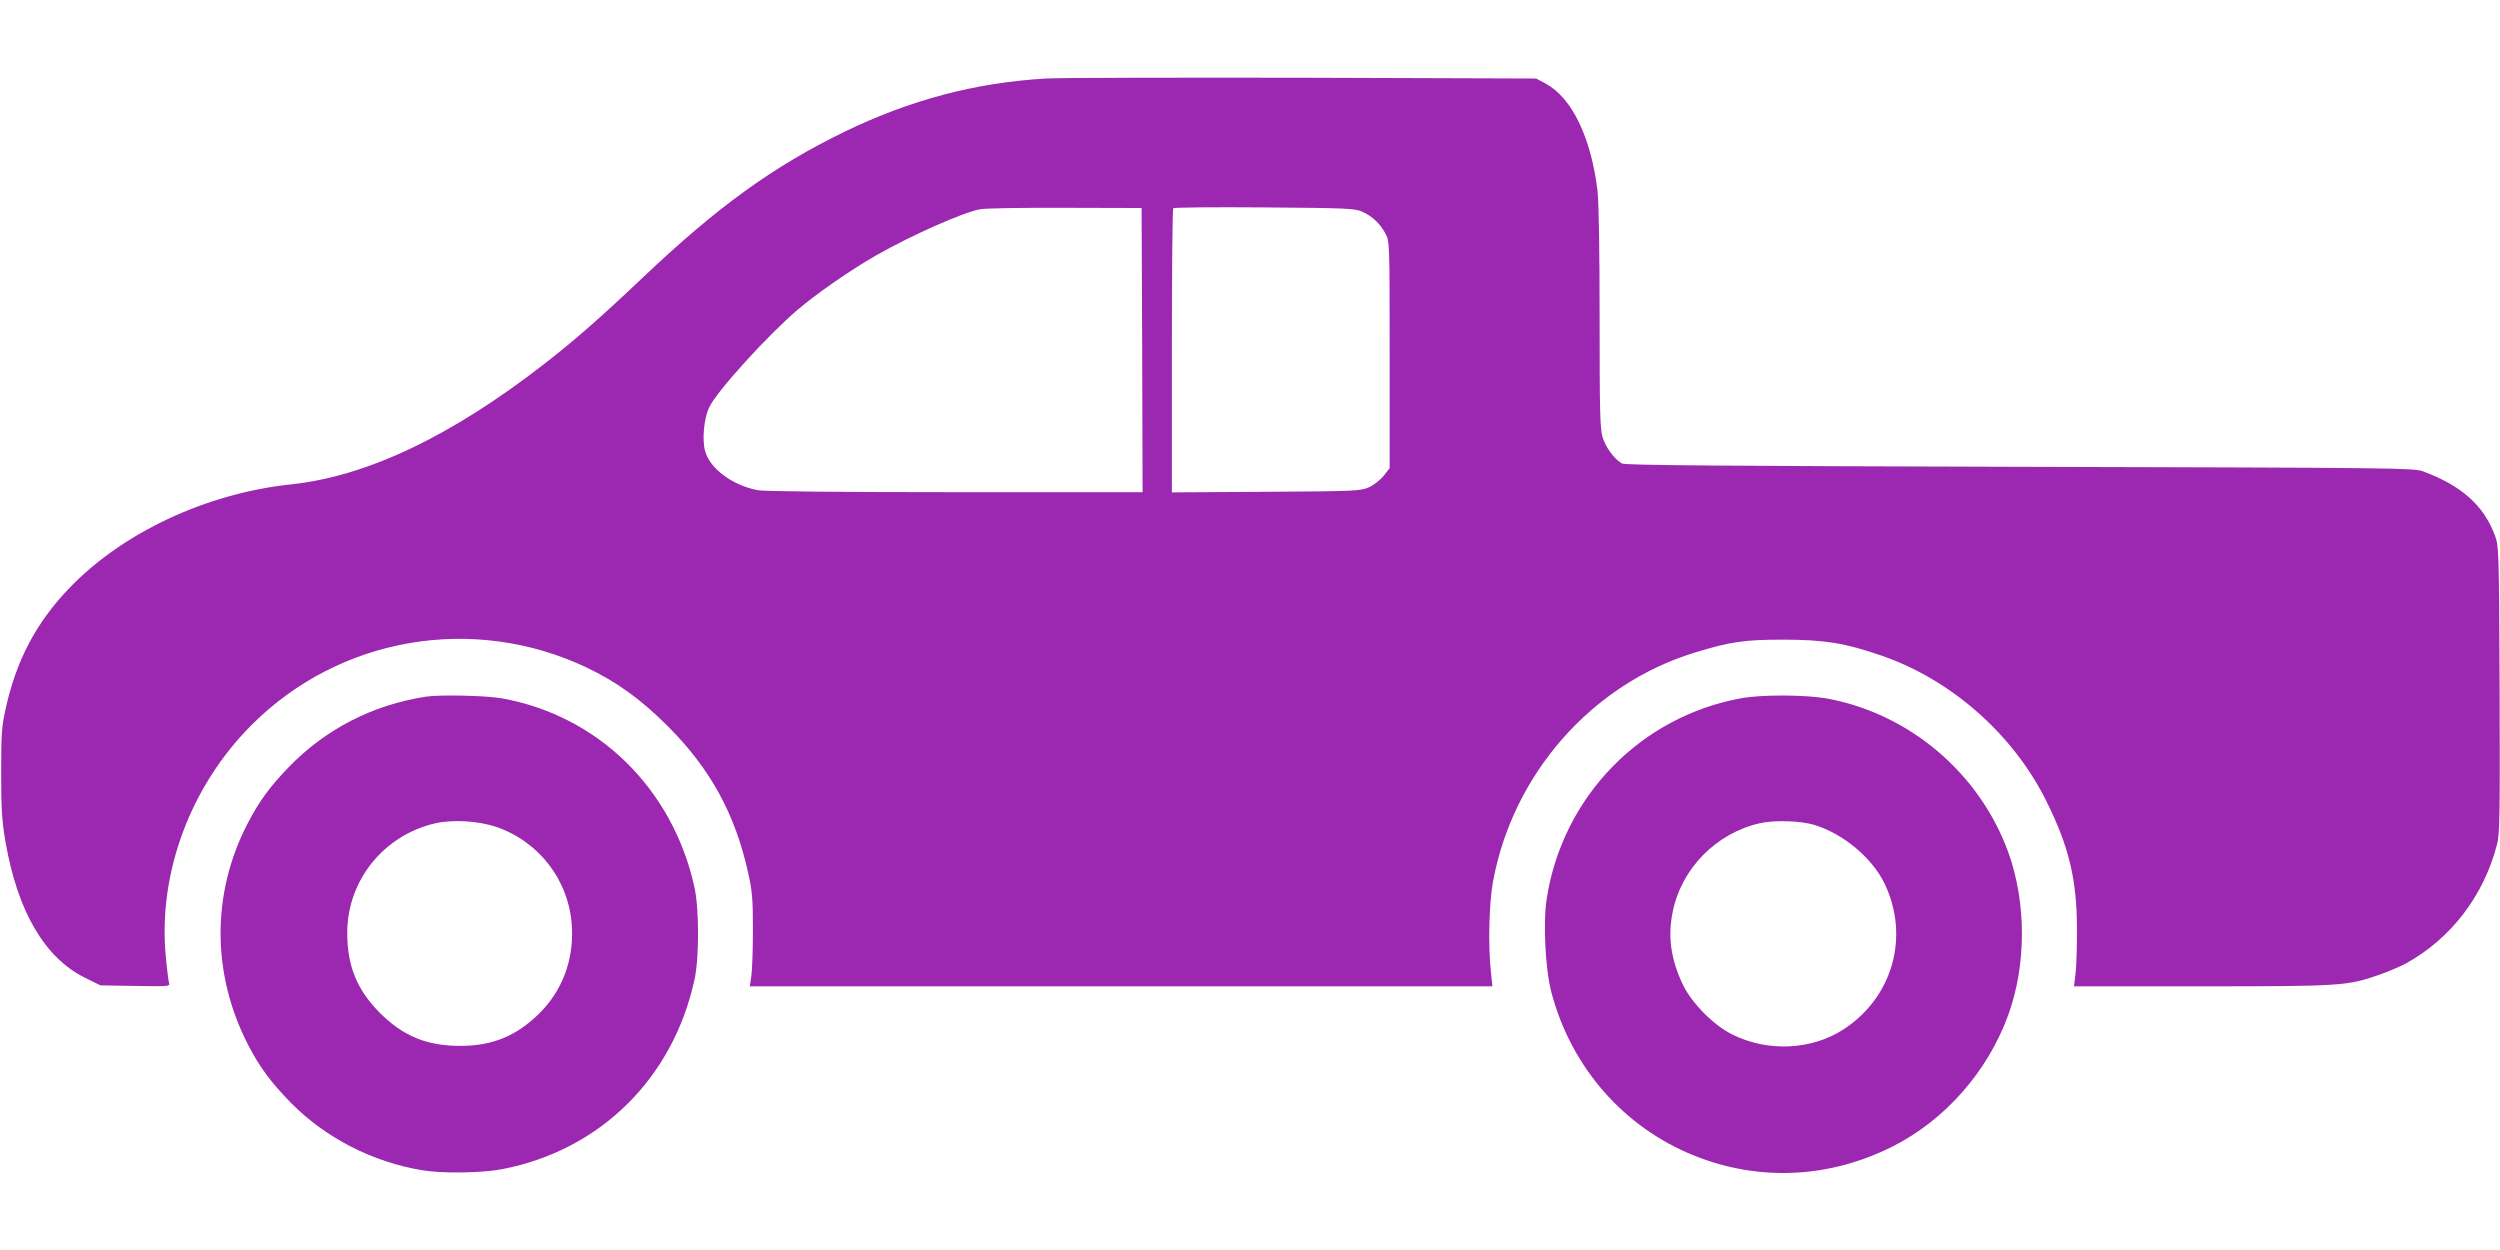
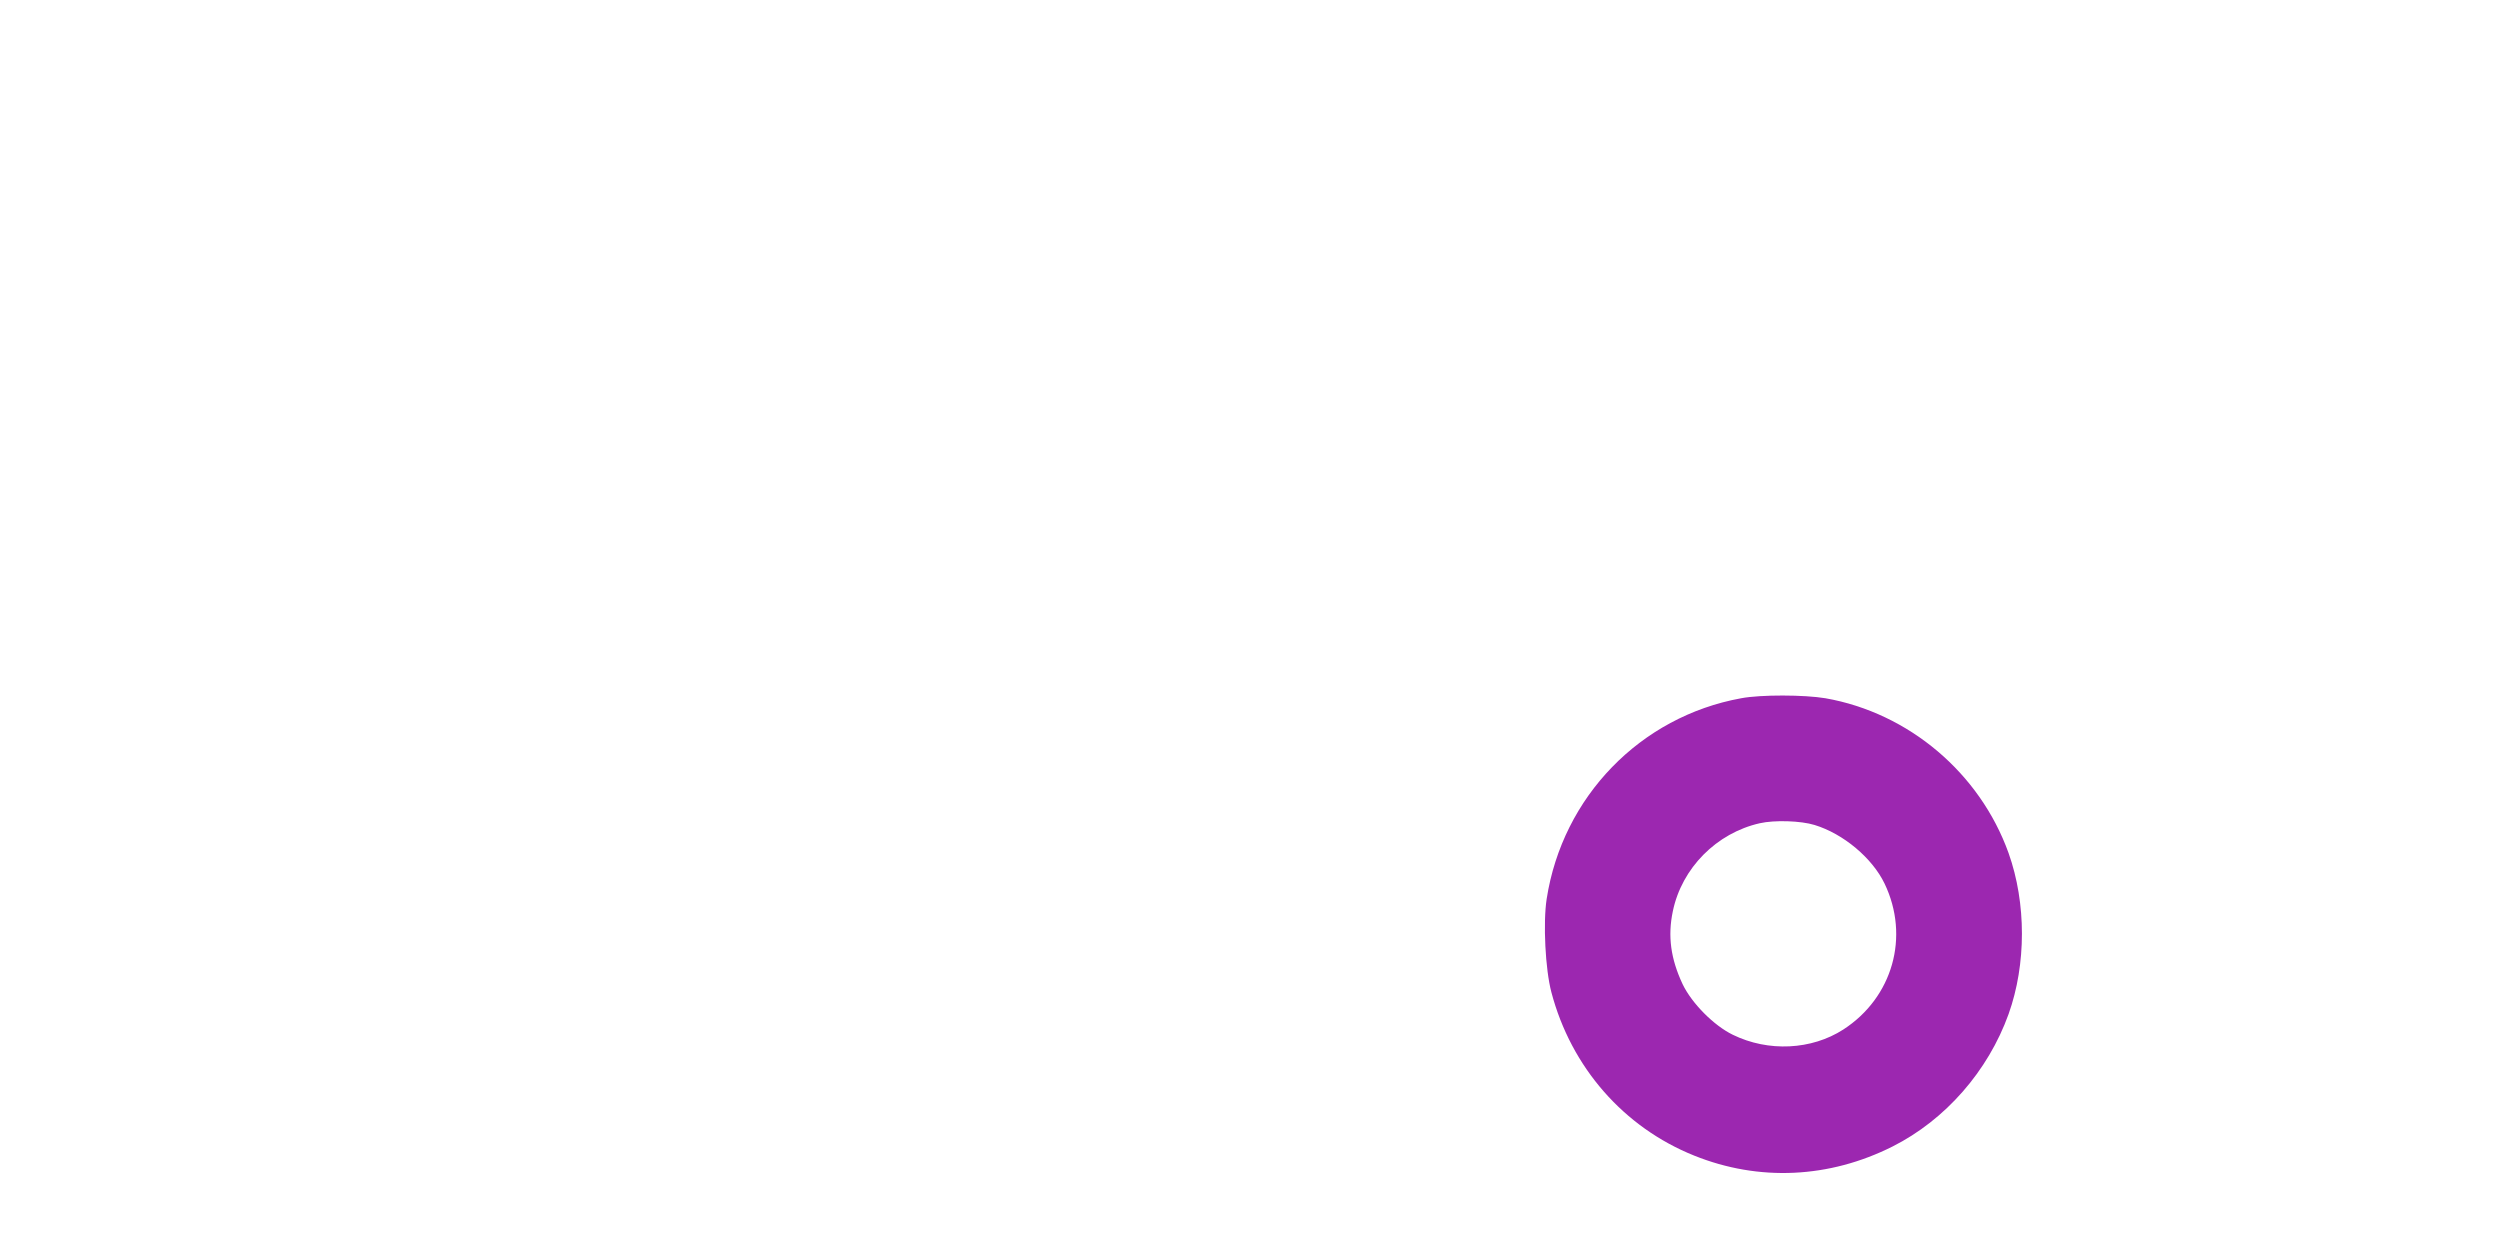
<svg xmlns="http://www.w3.org/2000/svg" version="1.0" width="1280pt" height="640pt" viewBox="0 0 1280 640" preserveAspectRatio="xMidYMid meet">
  <g transform="translate(0,640) scale(0.1,-0.1)" fill="#9c27b0" stroke="none">
-     <path d="M5356 5998 c-362 -21 -694 -109 -1031 -272 -366 -178 -650 -383 -1036 -749 -216 -205 -350 -322 -502 -440 -479 -372 -909 -576 -1297 -617 -434 -46 -863 -247 -1136 -532 -169 -176 -272 -371 -326 -621 -20 -89 -22 -130 -22 -327 0 -187 4 -247 23 -355 62 -353 200 -589 406 -691 l79 -39 179 -3 c163 -3 179 -2 173 13 -3 9 -11 70 -17 136 -41 426 125 874 441 1189 450 449 1132 566 1710 294 158 -75 281 -164 420 -303 218 -218 345 -451 411 -752 20 -87 24 -133 24 -289 0 -102 -4 -209 -8 -237 l-8 -53 1901 0 1901 0 -8 78 c-14 135 -9 349 11 457 101 552 506 1013 1034 1174 180 55 251 66 452 66 210 0 320 -18 504 -82 359 -124 676 -405 845 -748 114 -230 154 -397 155 -645 1 -91 -3 -195 -7 -233 l-8 -67 654 0 c718 0 745 2 911 60 48 17 108 43 134 57 231 127 400 348 467 611 14 52 15 160 13 794 -3 721 -4 734 -25 789 -58 153 -171 253 -368 326 -48 17 -137 18 -2065 23 -1552 4 -2020 8 -2036 17 -39 23 -83 82 -99 135 -13 44 -15 136 -15 612 0 346 -4 595 -11 651 -33 272 -131 474 -265 547 l-49 26 -1195 4 c-657 1 -1248 0 -1314 -4z m492 -1390 l2 -728 -959 0 c-594 0 -978 4 -1011 10 -130 25 -246 111 -270 201 -16 58 -6 167 21 223 37 81 300 370 454 501 97 83 274 205 400 277 186 106 449 222 535 237 30 5 228 8 440 7 l385 -1 3 -727z m1127 708 c51 -23 91 -61 118 -111 22 -40 22 -45 22 -621 l0 -581 -29 -37 c-16 -21 -50 -48 -75 -60 -45 -20 -61 -21 -528 -24 l-483 -3 0 724 c0 398 3 727 7 731 4 4 215 6 468 4 420 -3 463 -5 500 -22z" />
-     <path d="M2180 2833 c-272 -42 -513 -166 -701 -360 -97 -100 -154 -178 -212 -291 -185 -357 -183 -770 3 -1131 61 -118 116 -191 222 -300 177 -178 416 -301 672 -343 103 -17 305 -14 408 6 501 97 874 465 984 971 24 110 24 360 0 470 -110 506 -494 883 -990 970 -81 14 -317 19 -386 8z m362 -667 c221 -77 372 -276 386 -508 10 -174 -49 -330 -167 -447 -117 -115 -238 -165 -401 -166 -175 0 -295 49 -417 171 -115 116 -166 240 -165 409 0 268 188 500 452 560 90 20 221 12 312 -19z" />
    <path d="M8915 2825 c-517 -94 -915 -505 -996 -1027 -19 -123 -7 -361 24 -478 101 -384 370 -692 732 -837 331 -133 691 -116 1015 47 270 136 489 386 594 678 91 255 91 568 0 824 -147 410 -511 718 -938 793 -107 18 -331 19 -431 0z m376 -649 c147 -45 295 -169 358 -300 130 -271 42 -583 -211 -747 -163 -105 -384 -116 -566 -27 -97 47 -210 161 -257 259 -61 130 -77 246 -50 374 46 221 224 400 445 450 75 17 210 13 281 -9z" />
  </g>
</svg>